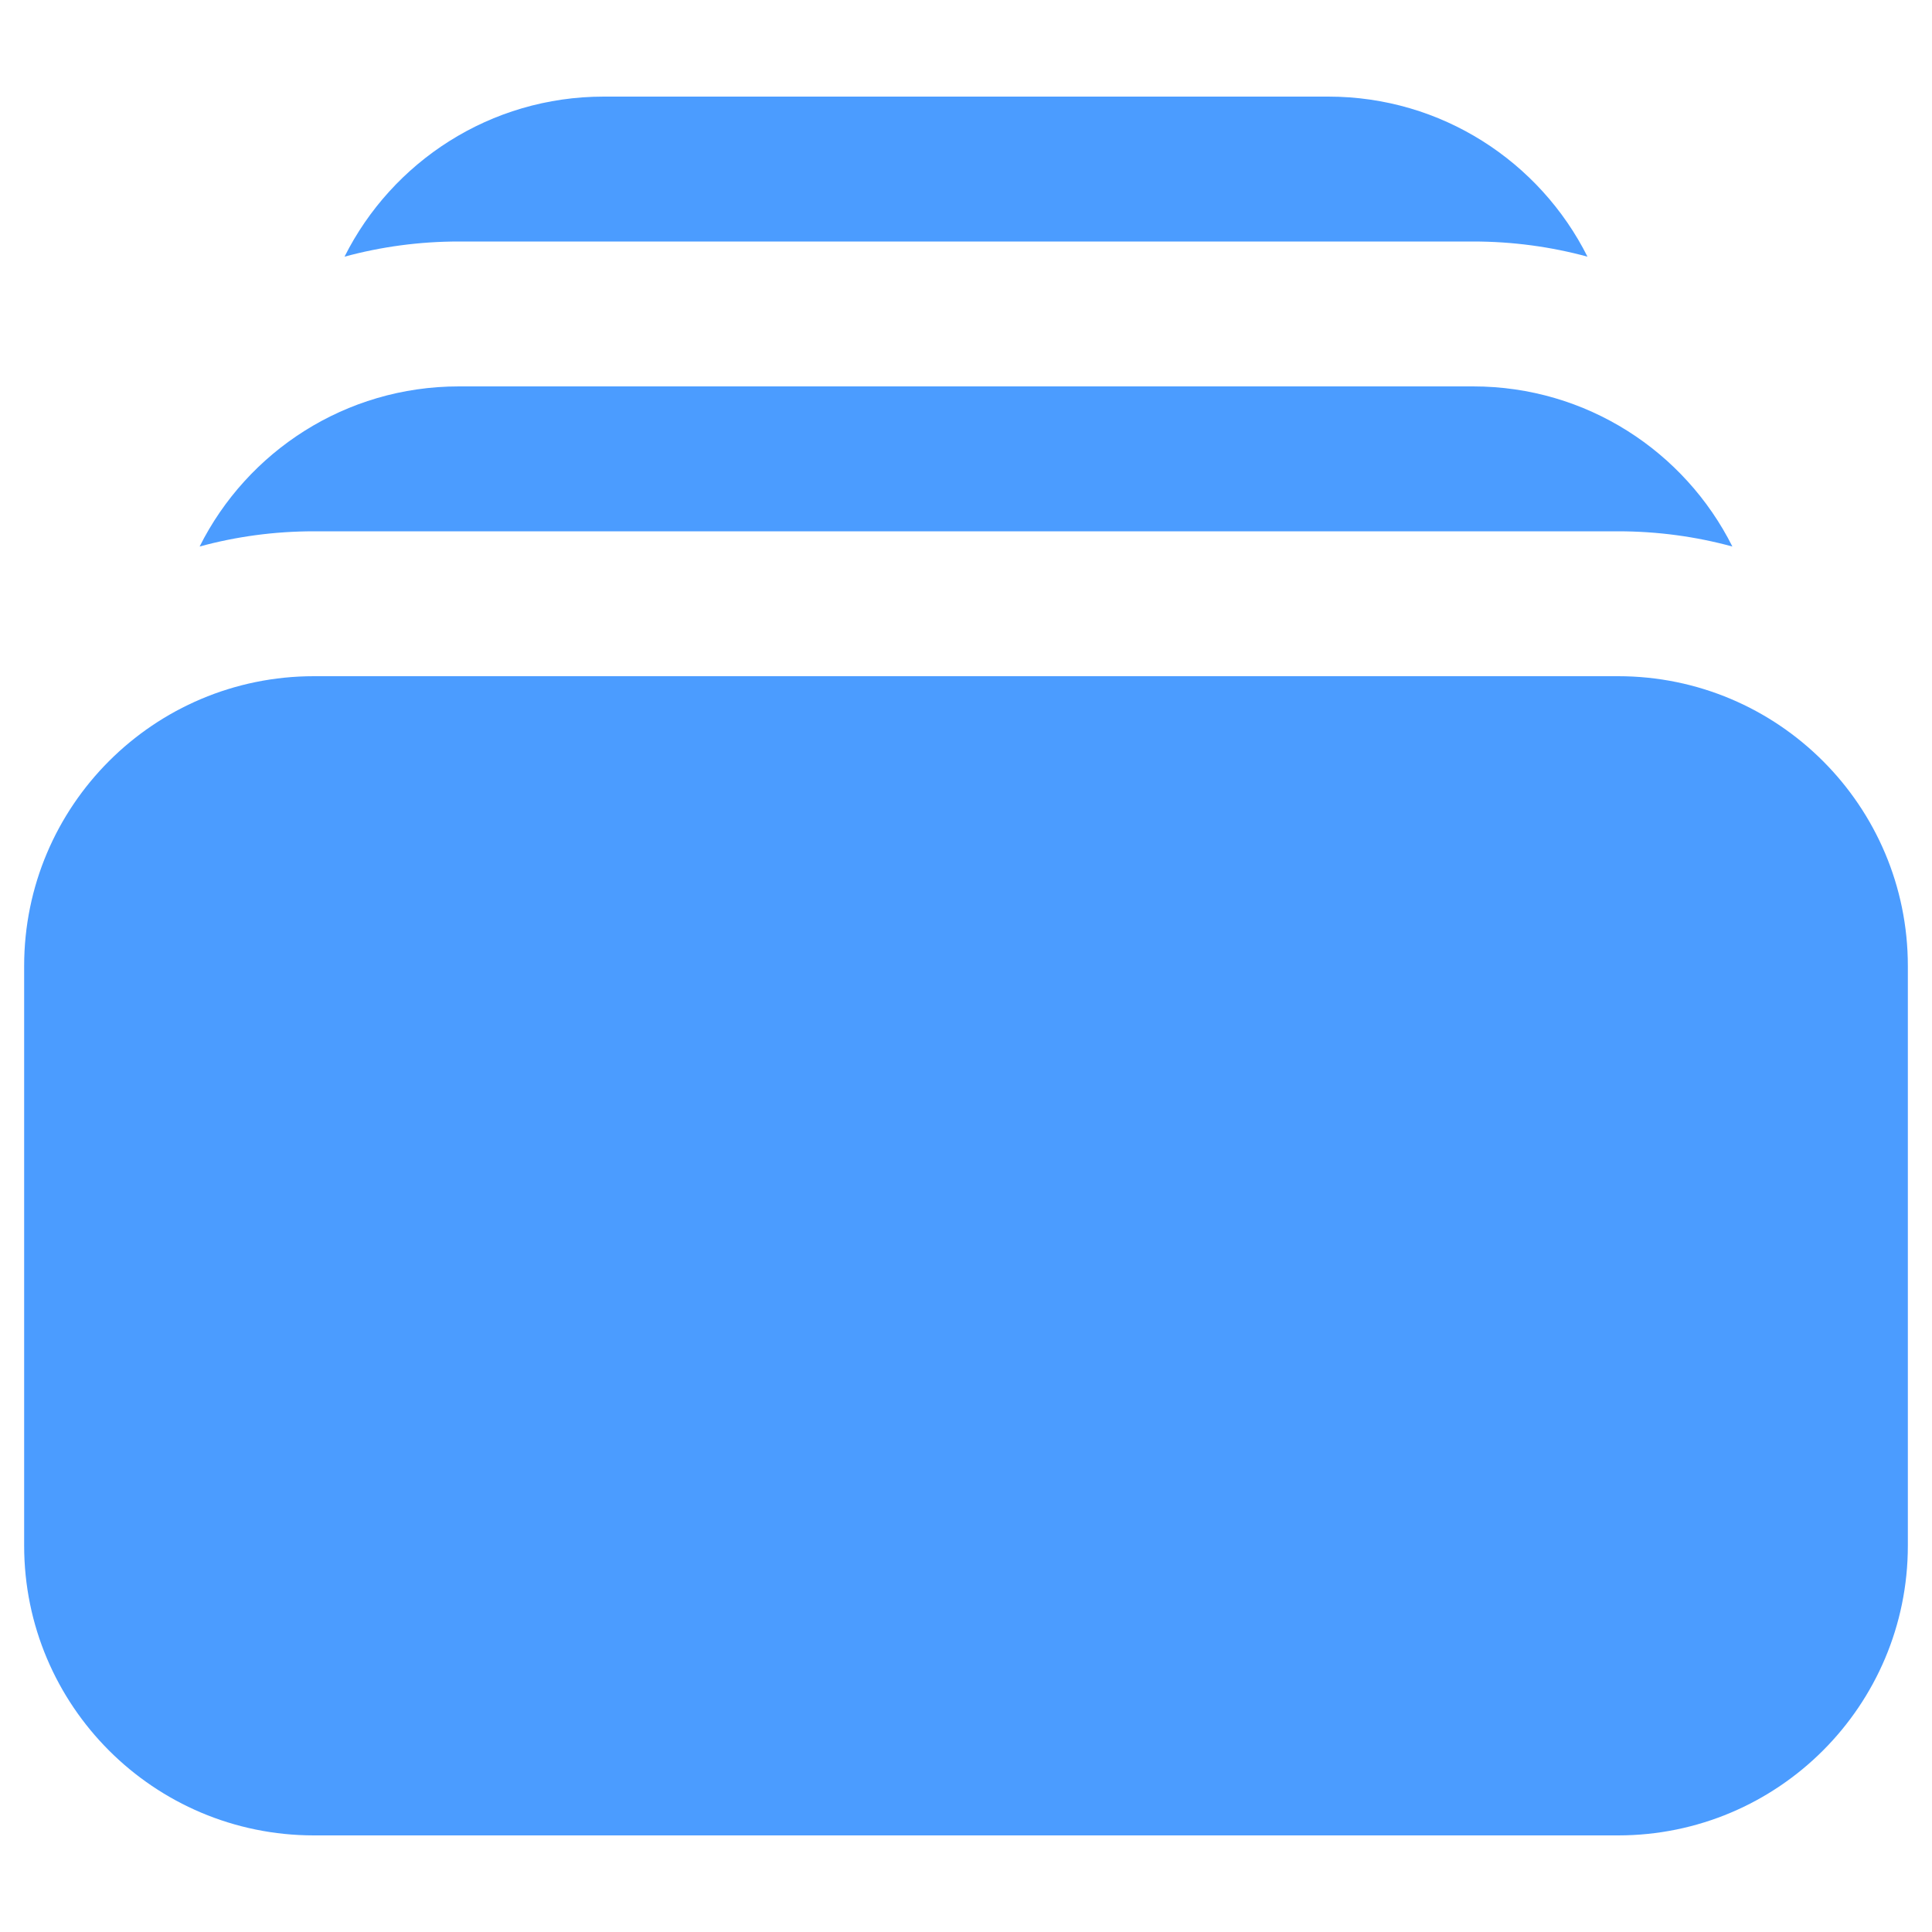
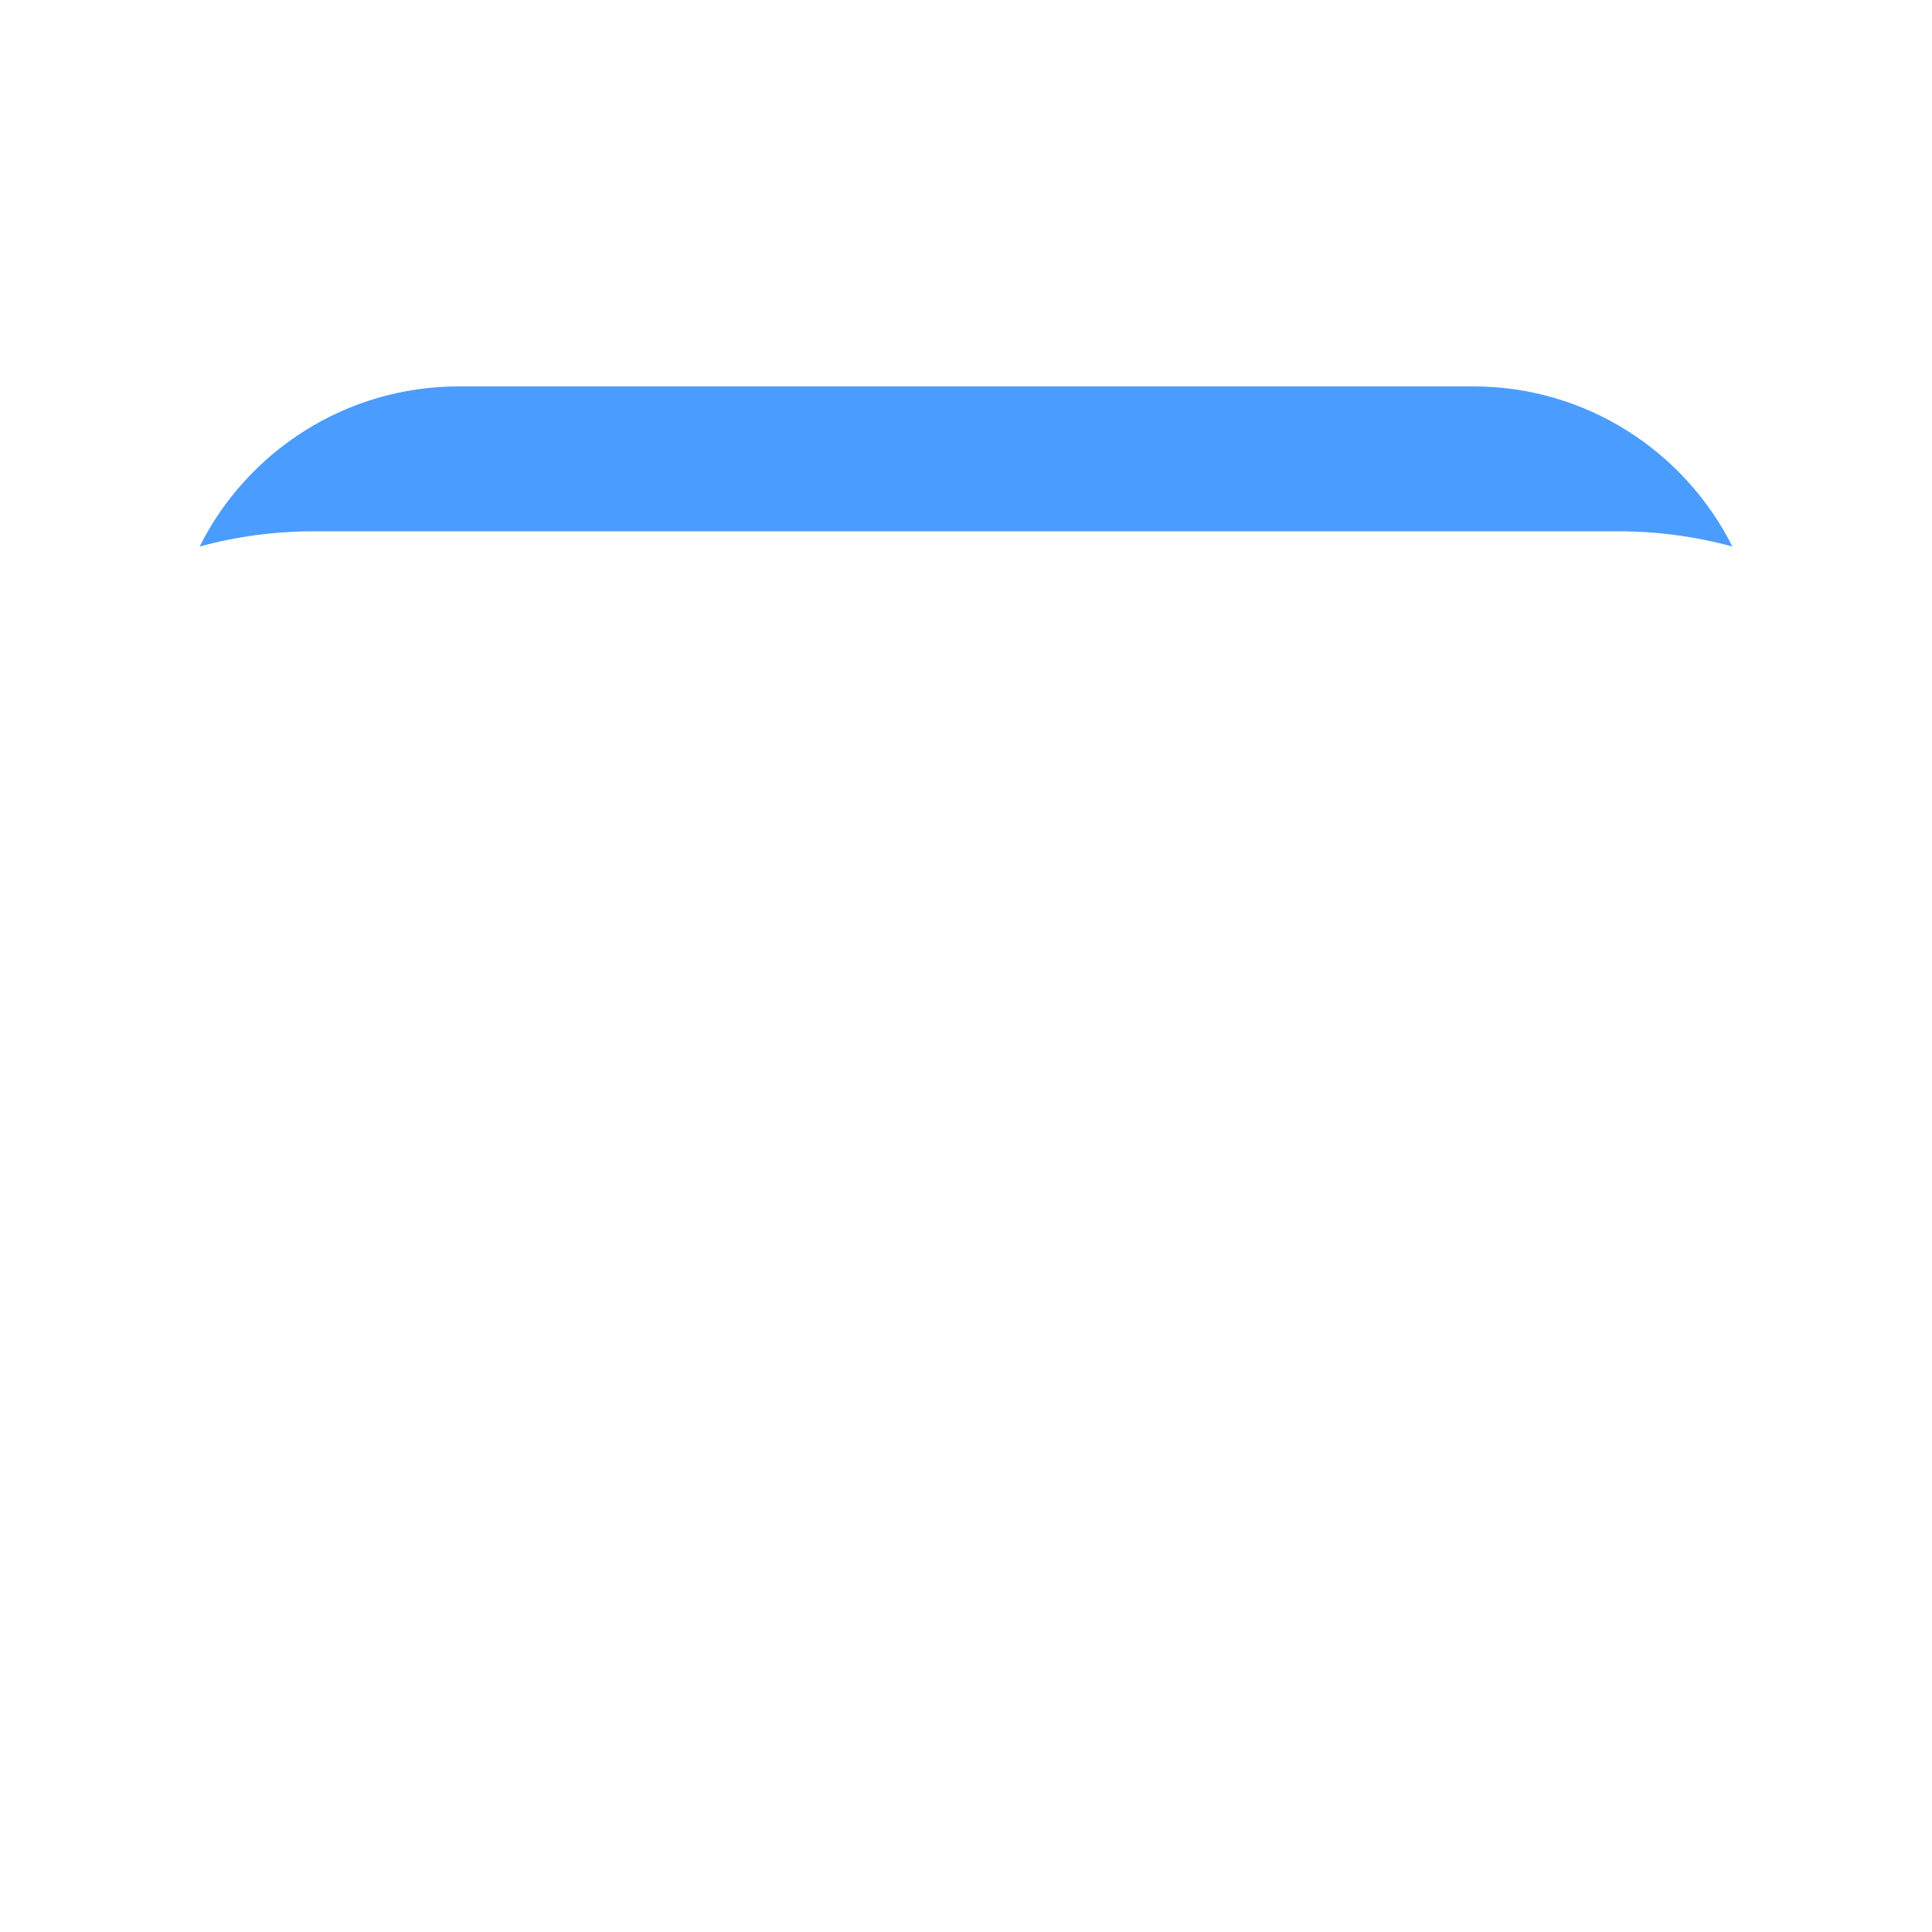
<svg xmlns="http://www.w3.org/2000/svg" width="40" height="40" viewBox="0 0 40 40" fill="none">
-   <path d="M7.133 5.314C7.887 5.109 8.681 5 9.5 5H30.5C31.319 5 32.112 5.109 32.867 5.314C31.881 3.349 29.848 2 27.5 2H12.5C10.151 2 8.118 3.349 7.133 5.314Z" fill="#4B9CFF" />
-   <path d="M0.5 20C0.5 16.686 3.186 14 6.5 14H33.5C36.814 14 39.5 16.686 39.5 20V32C39.5 35.314 36.814 38 33.5 38H6.5C3.186 38 0.5 35.314 0.5 32V20Z" fill="#4B9CFF" />
  <path d="M6.5 11C5.681 11 4.887 11.109 4.133 11.315C5.118 9.349 7.151 8 9.5 8H30.5C32.848 8 34.881 9.349 35.867 11.315C35.112 11.109 34.319 11 33.5 11H6.5Z" fill="#4B9CFF" />
</svg>